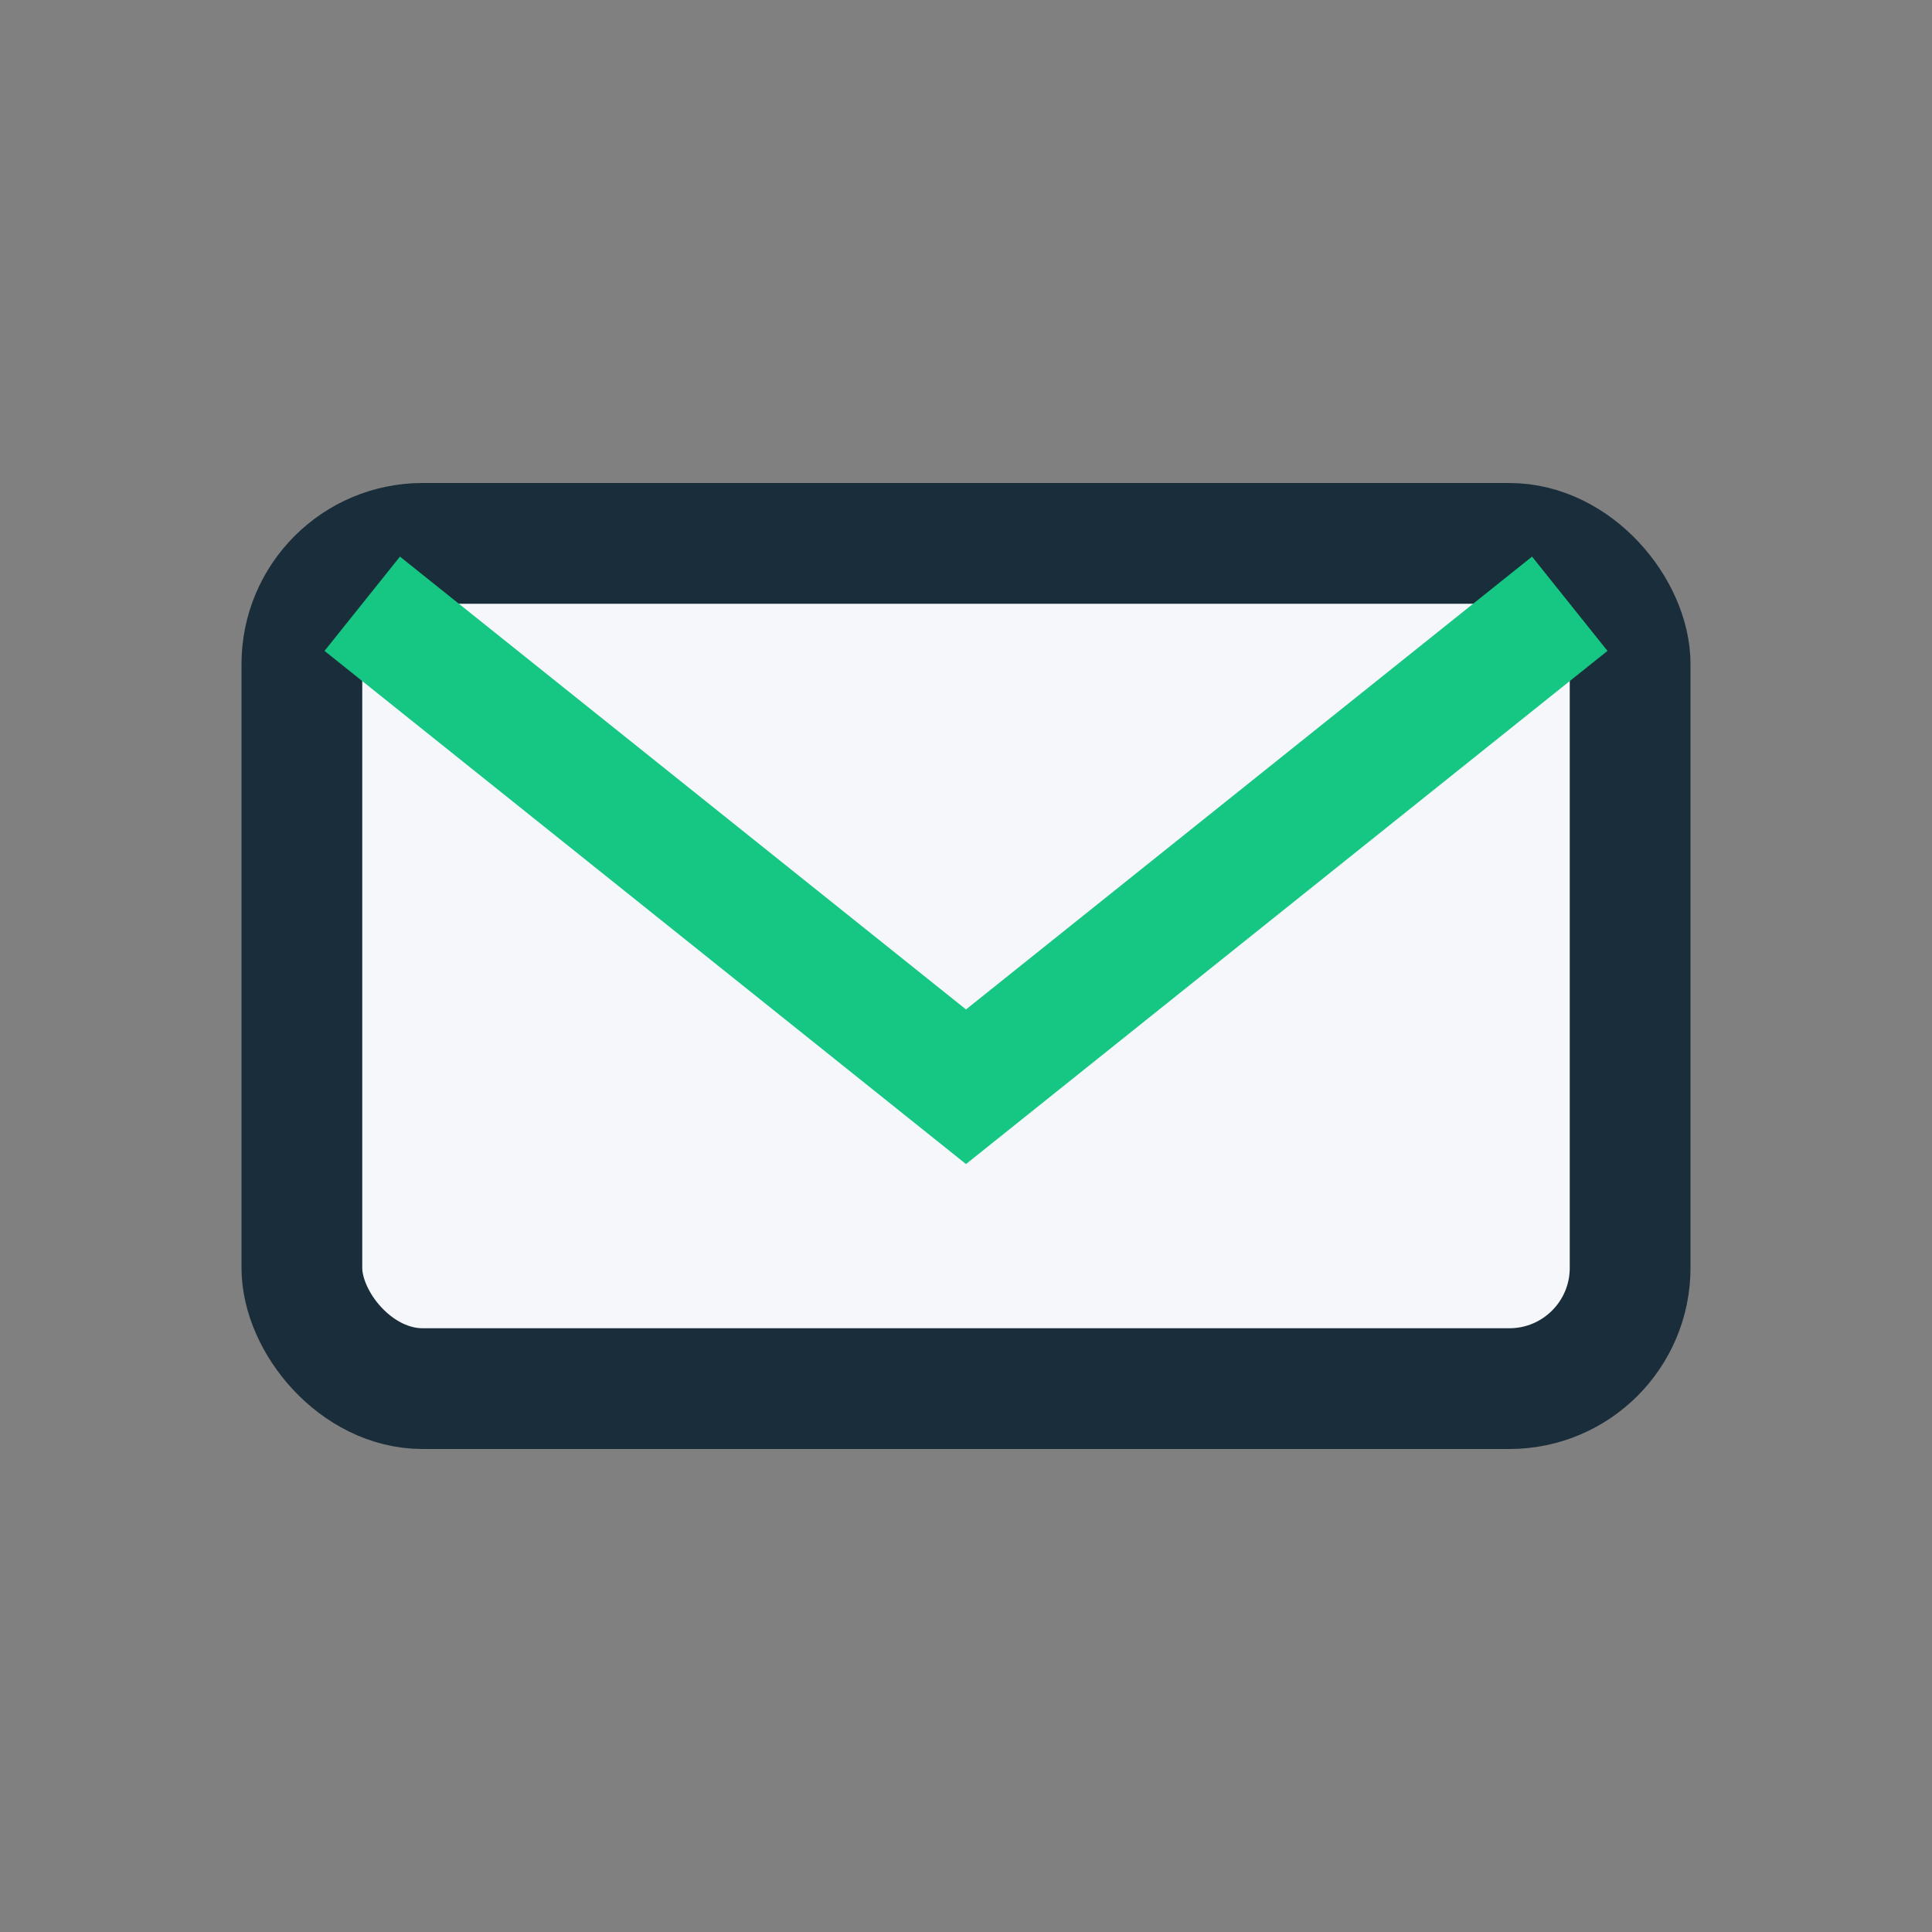
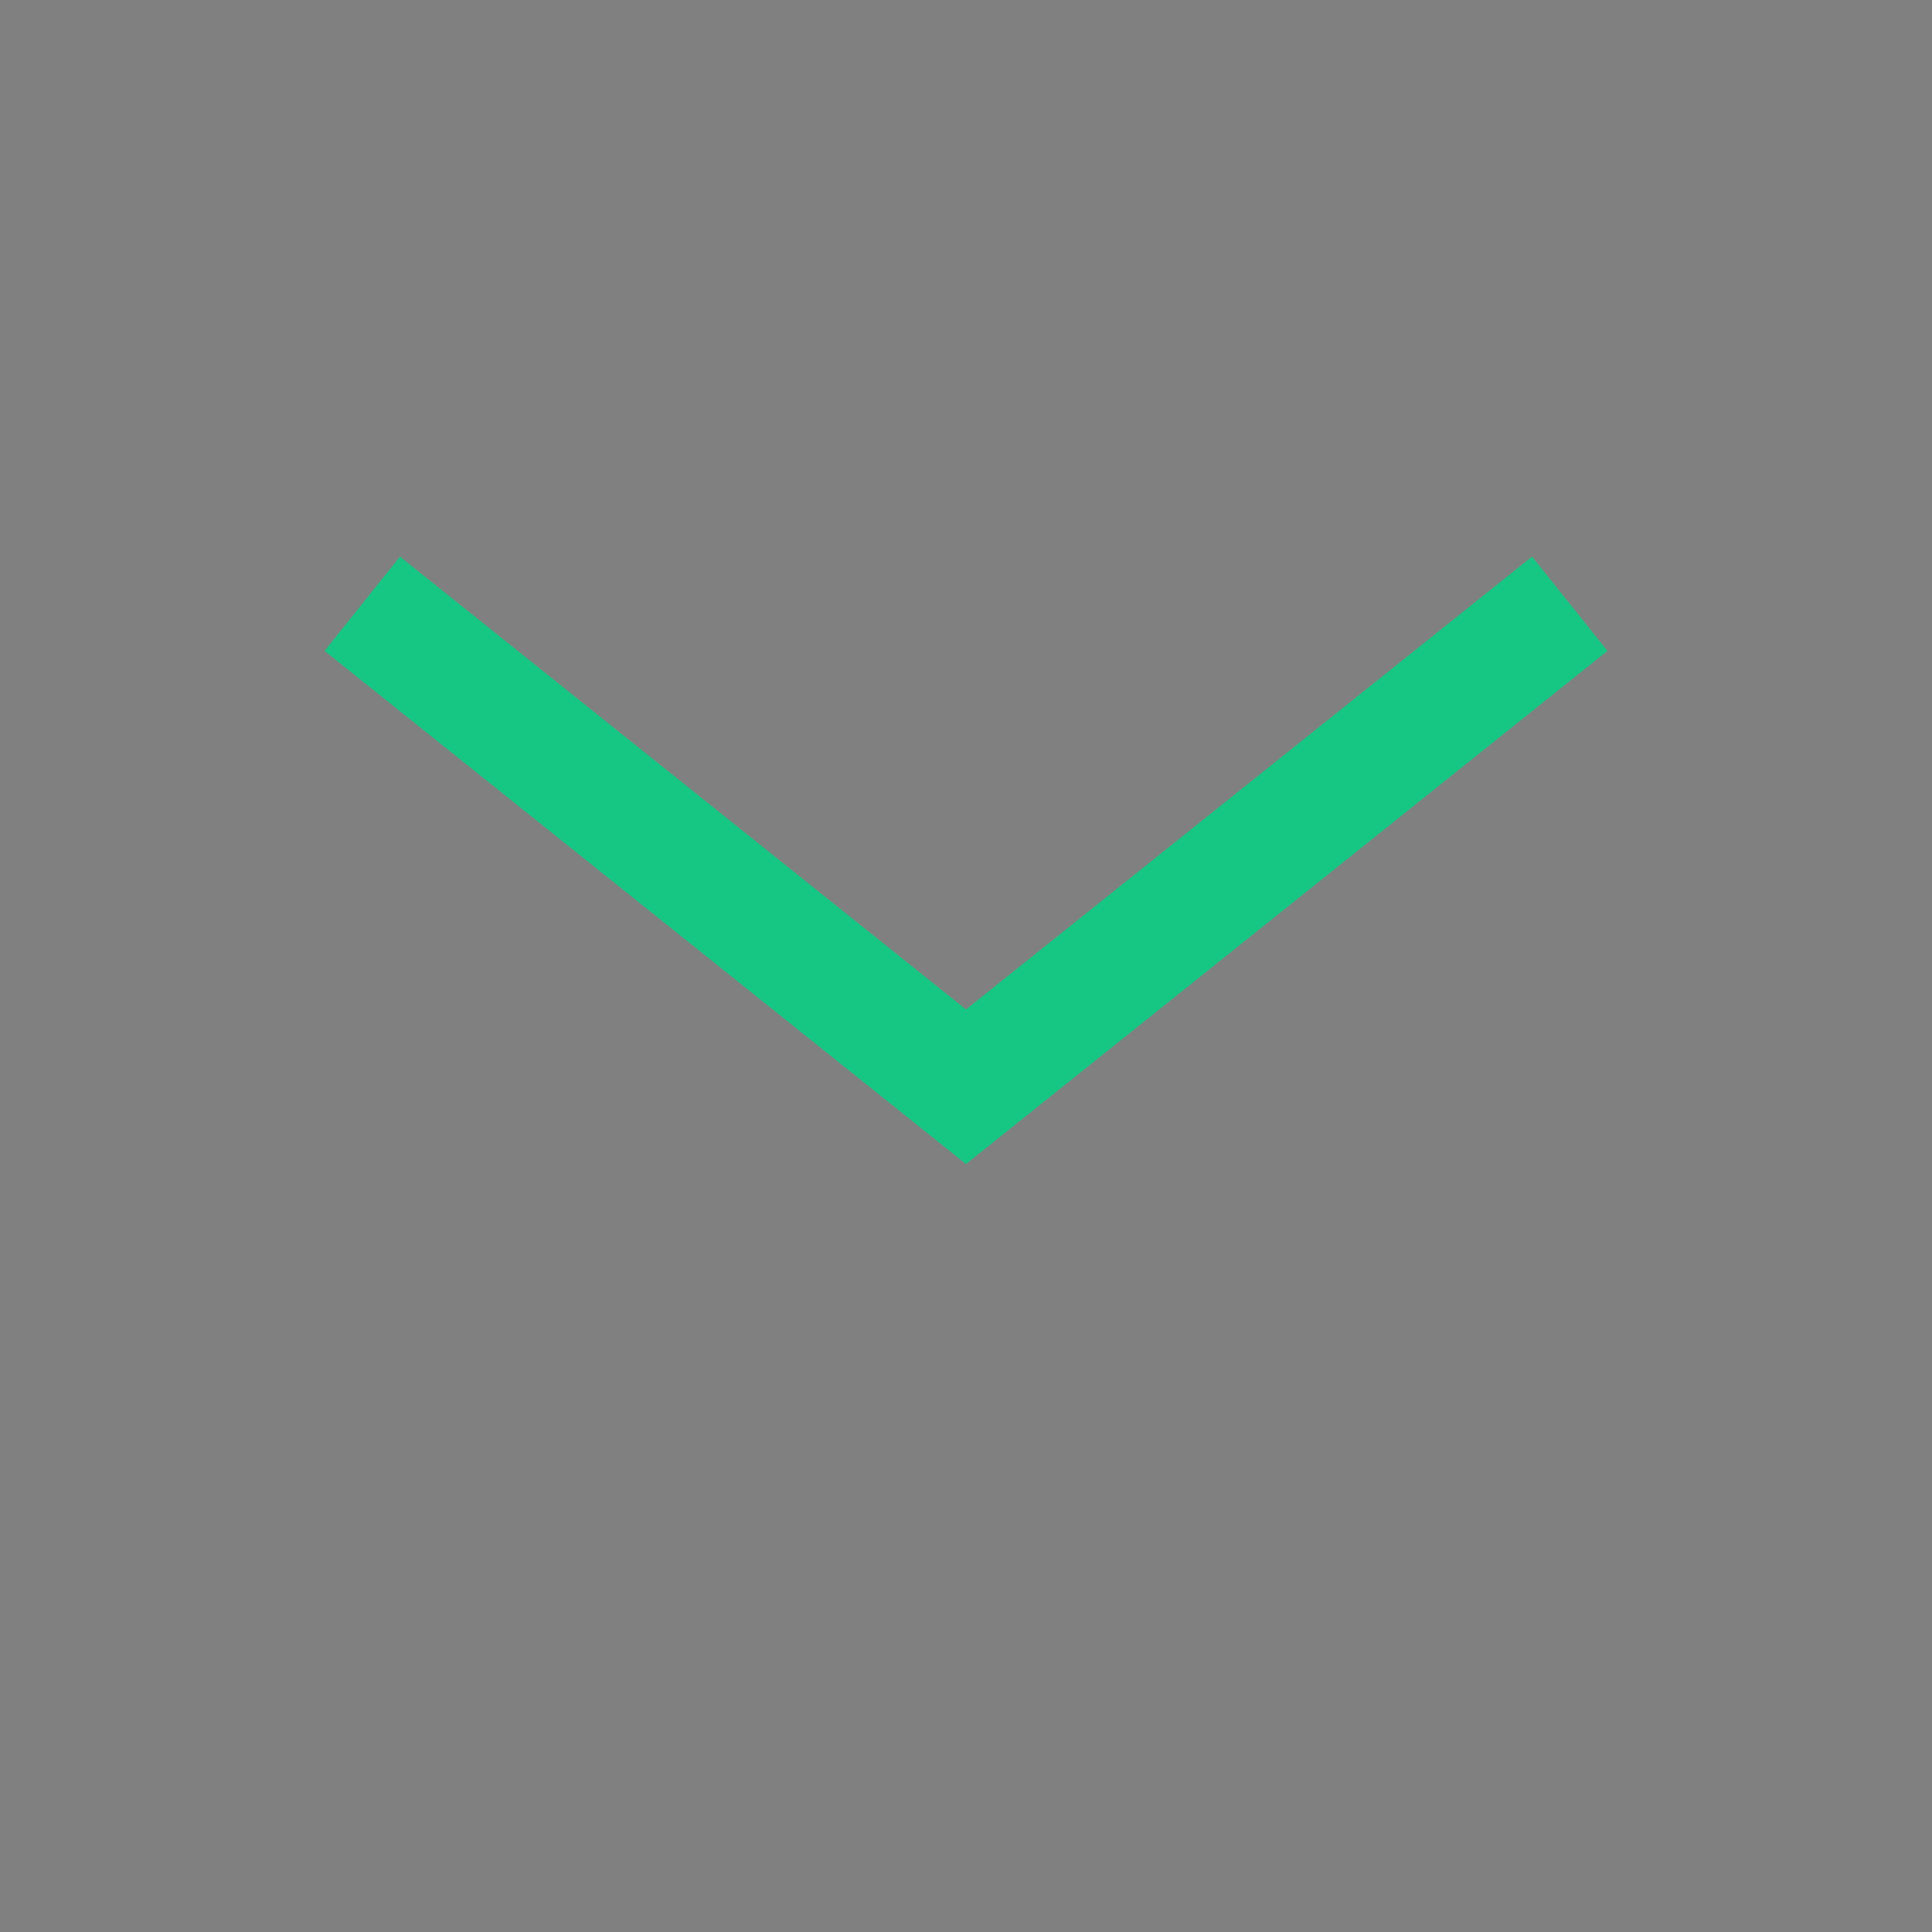
<svg xmlns="http://www.w3.org/2000/svg" width="32" height="32" viewBox="0 0 32 32">
  <rect x="0" y="0" width="32" height="32" fill="#808080" stroke="none" />
-   <rect x="5" y="9" width="22" height="14" rx="2" fill="#F5F7FA" stroke="#1A2D3A" stroke-width="2" />
  <path d="M6 10l10 8 10-8" fill="none" stroke="#16C784" stroke-width="2" />
</svg>